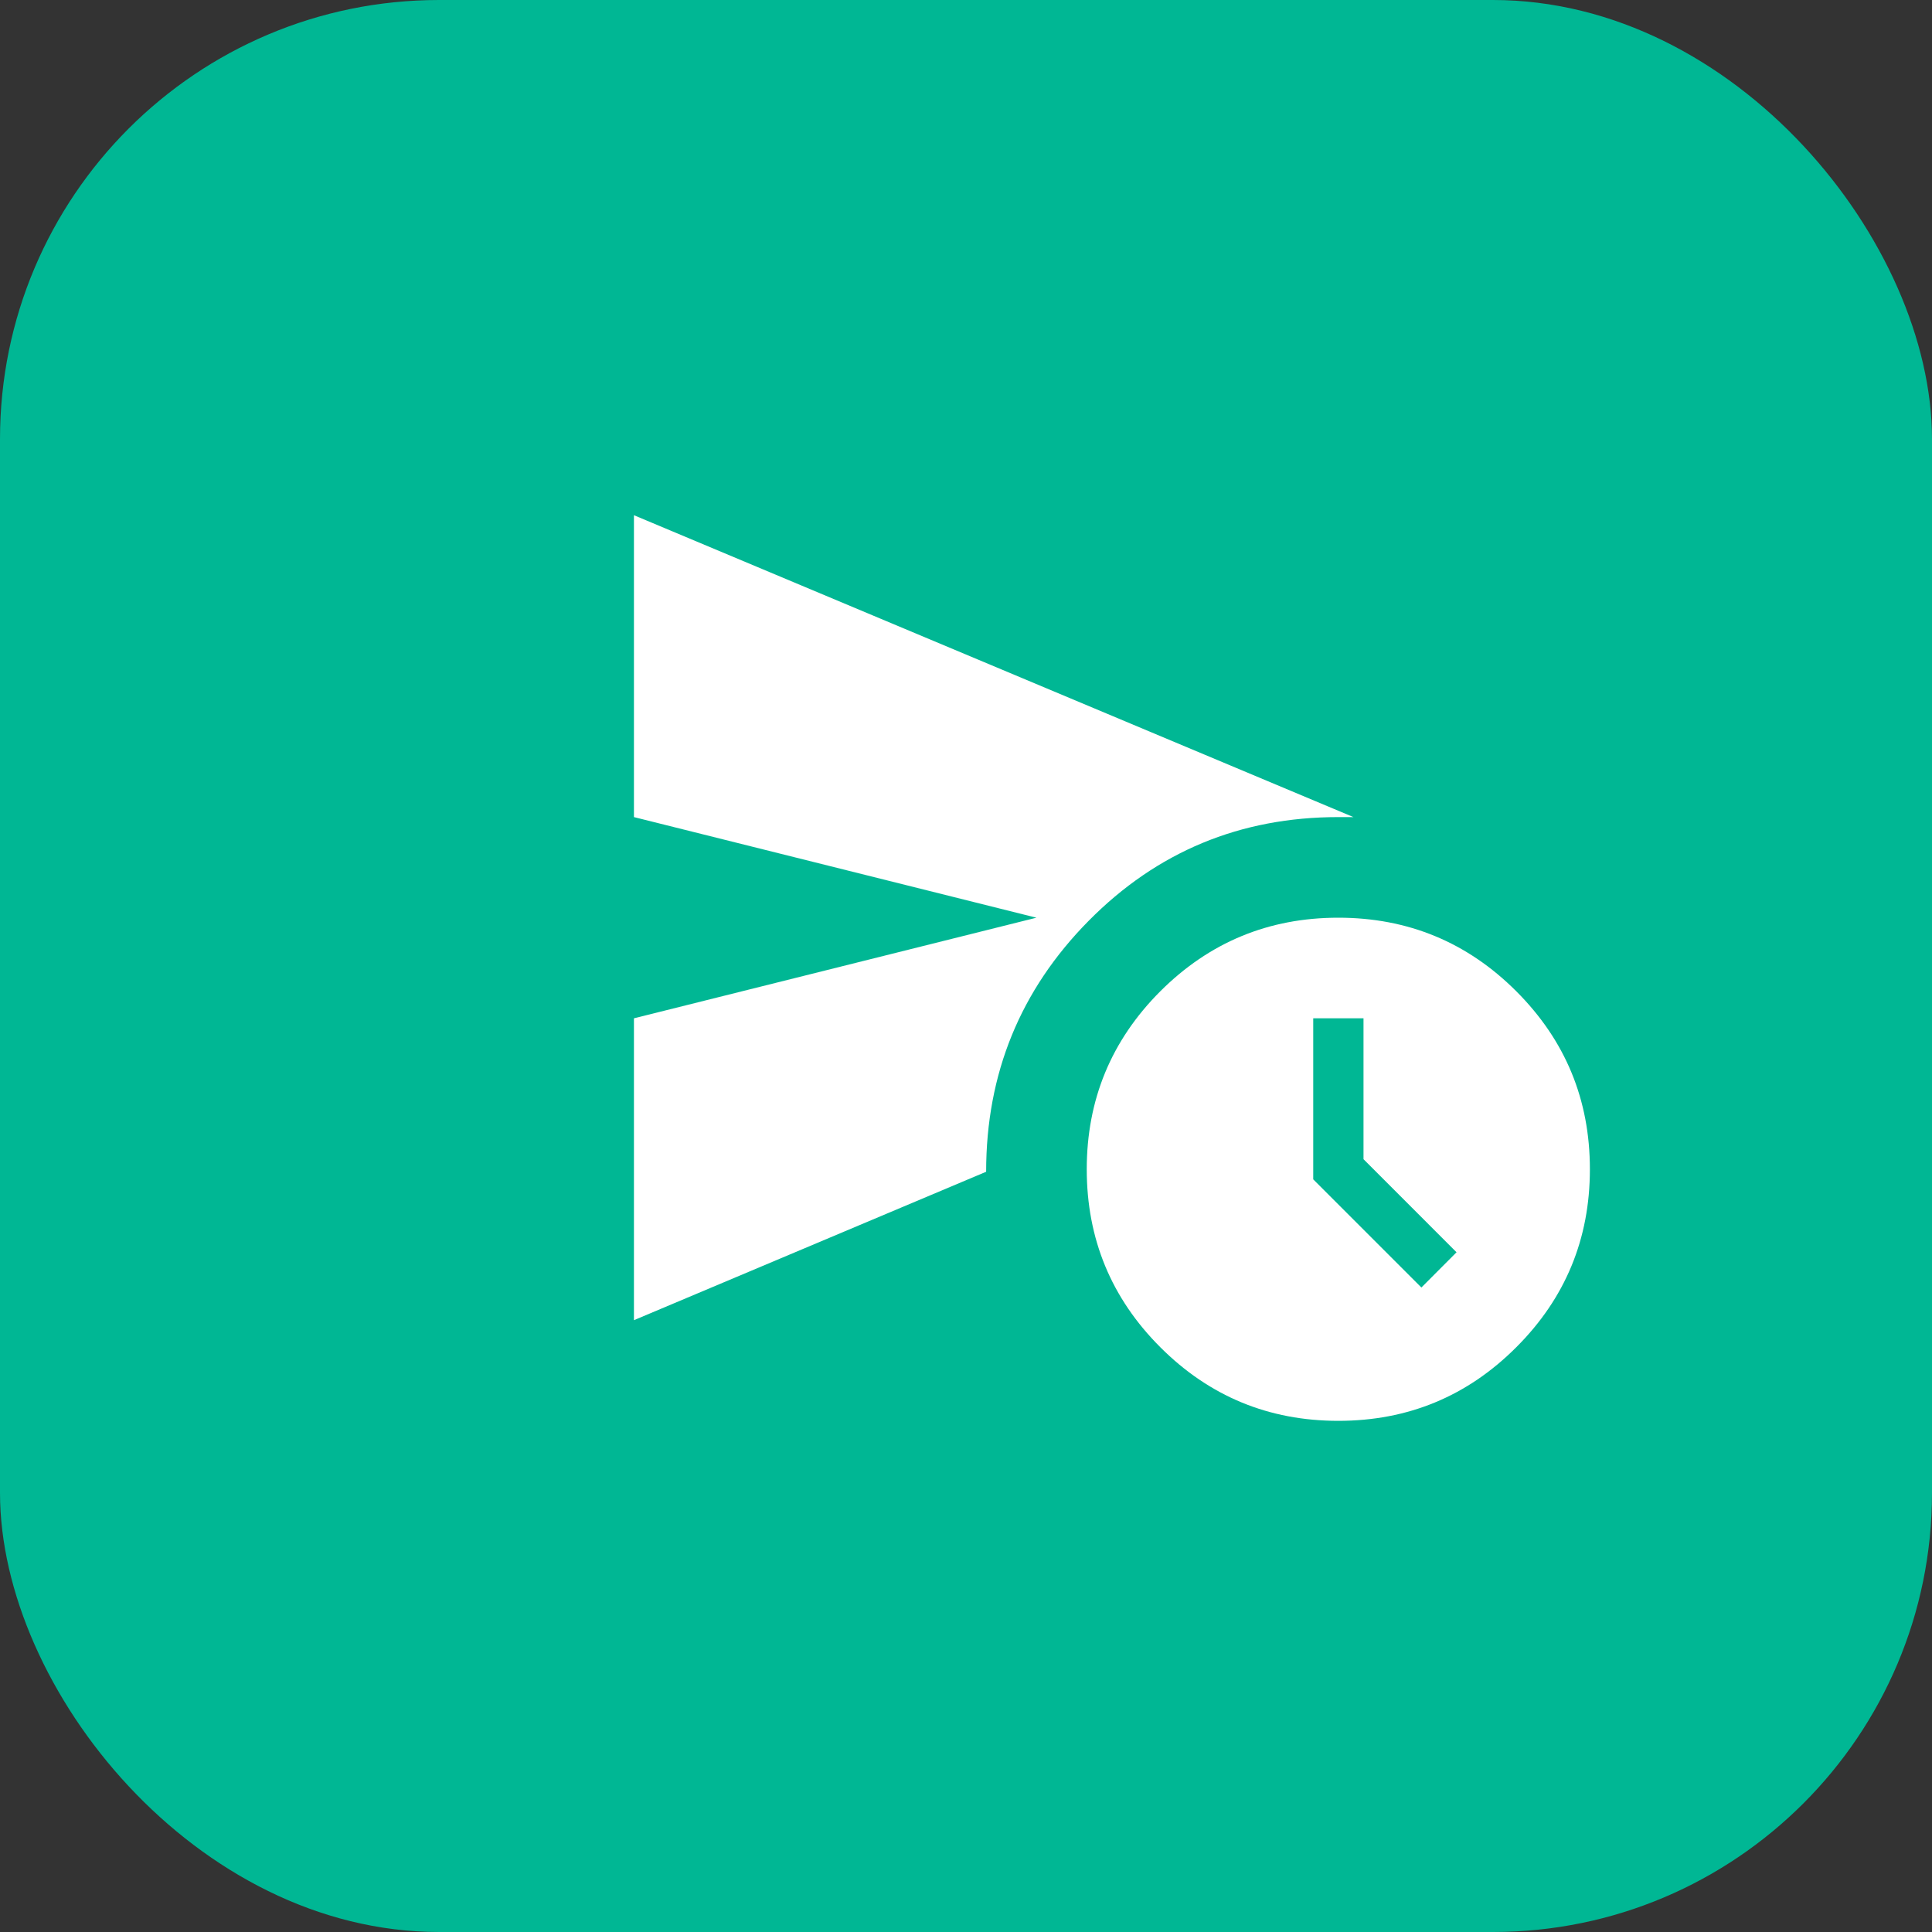
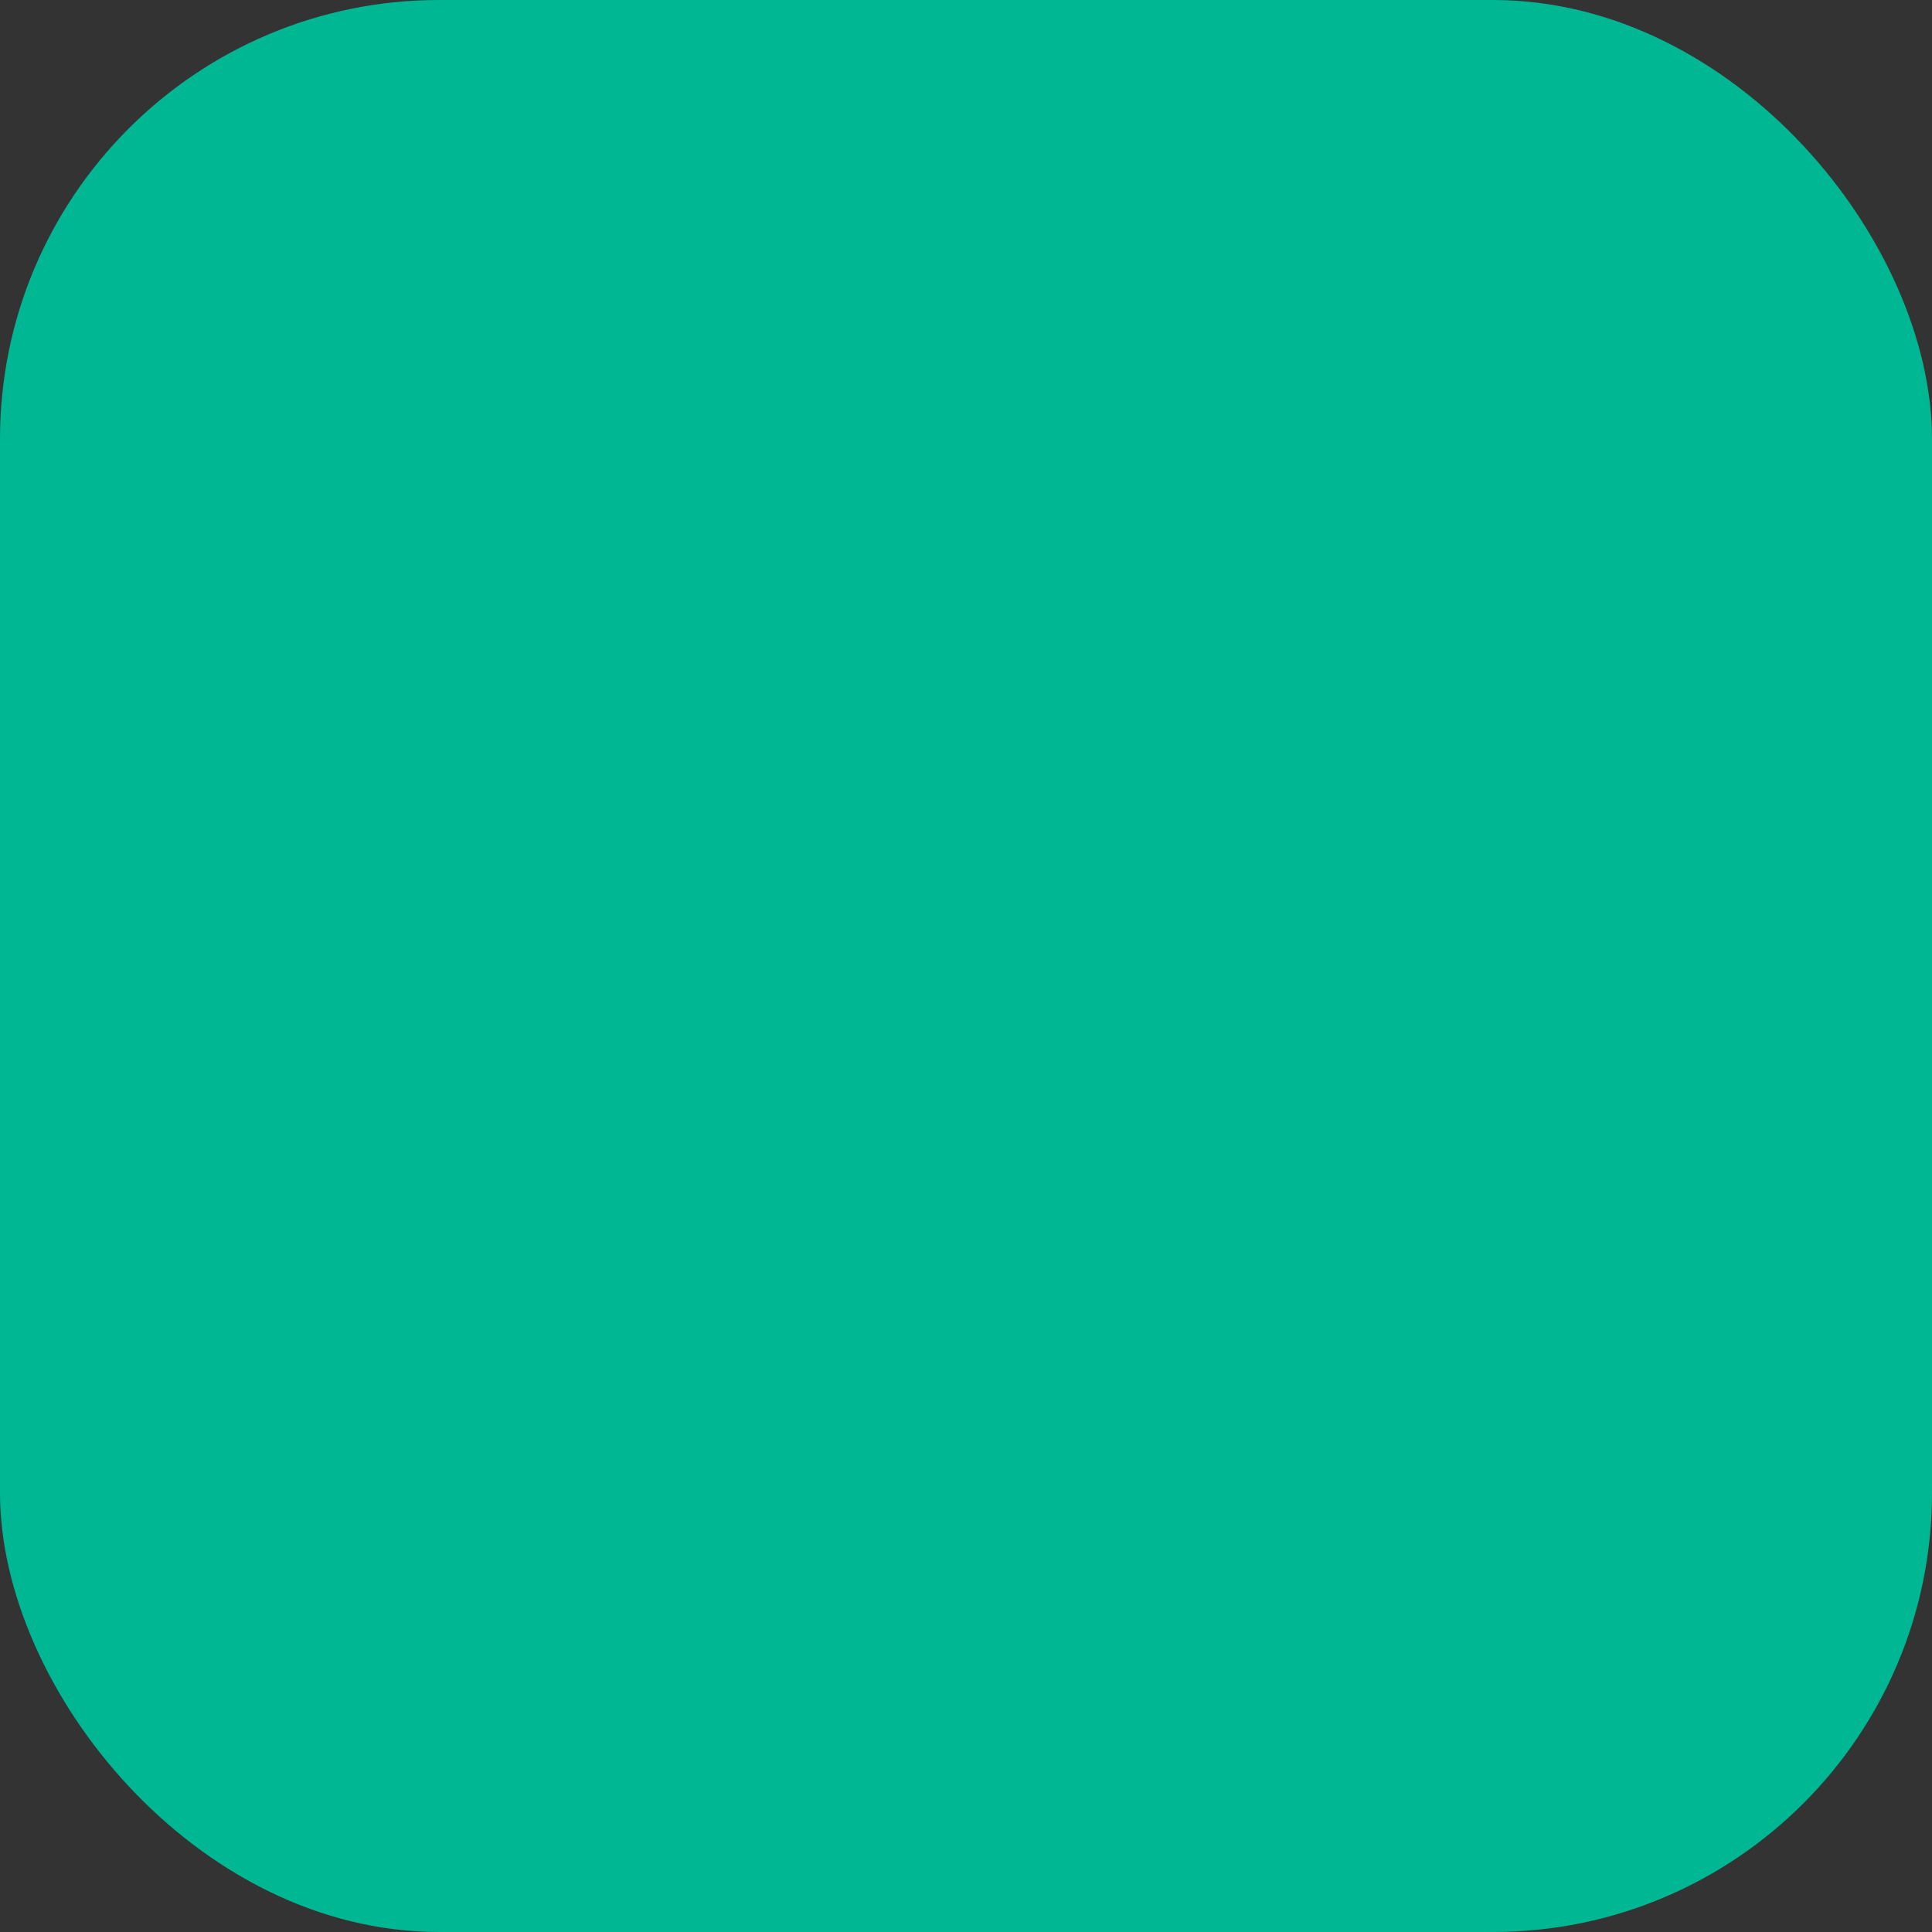
<svg xmlns="http://www.w3.org/2000/svg" width="40" height="40" viewBox="0 0 40 40" fill="none">
  <rect x="0" y="0" width="40" height="40" fill="#333333" stroke="none" />
  <rect width="40" height="40" rx="9.091" fill="#00B794" />
-   <path d="M13.125 27.333v-6.25L21.458 19l-8.333-2.083v-6.25l14.896 6.25h-.313c-2.03 0-3.754.716-5.169 2.148-1.415 1.432-2.122 3.164-2.122 5.195l-7.292 3.073Zm14.583 2.084c-1.44 0-2.669-.508-3.685-1.524-1.015-1.015-1.523-2.244-1.523-3.685 0-1.44.508-2.669 1.523-3.685C25.04 19.508 26.267 19 27.708 19c1.441 0 2.67.508 3.685 1.523 1.016 1.016 1.524 2.244 1.524 3.685 0 1.441-.508 2.67-1.524 3.685-1.015 1.016-2.244 1.524-3.685 1.524Zm1.72-2.76.728-.73L28.23 24v-2.917h-1.041v3.334l2.24 2.24Z" fill="#fff" />
</svg>